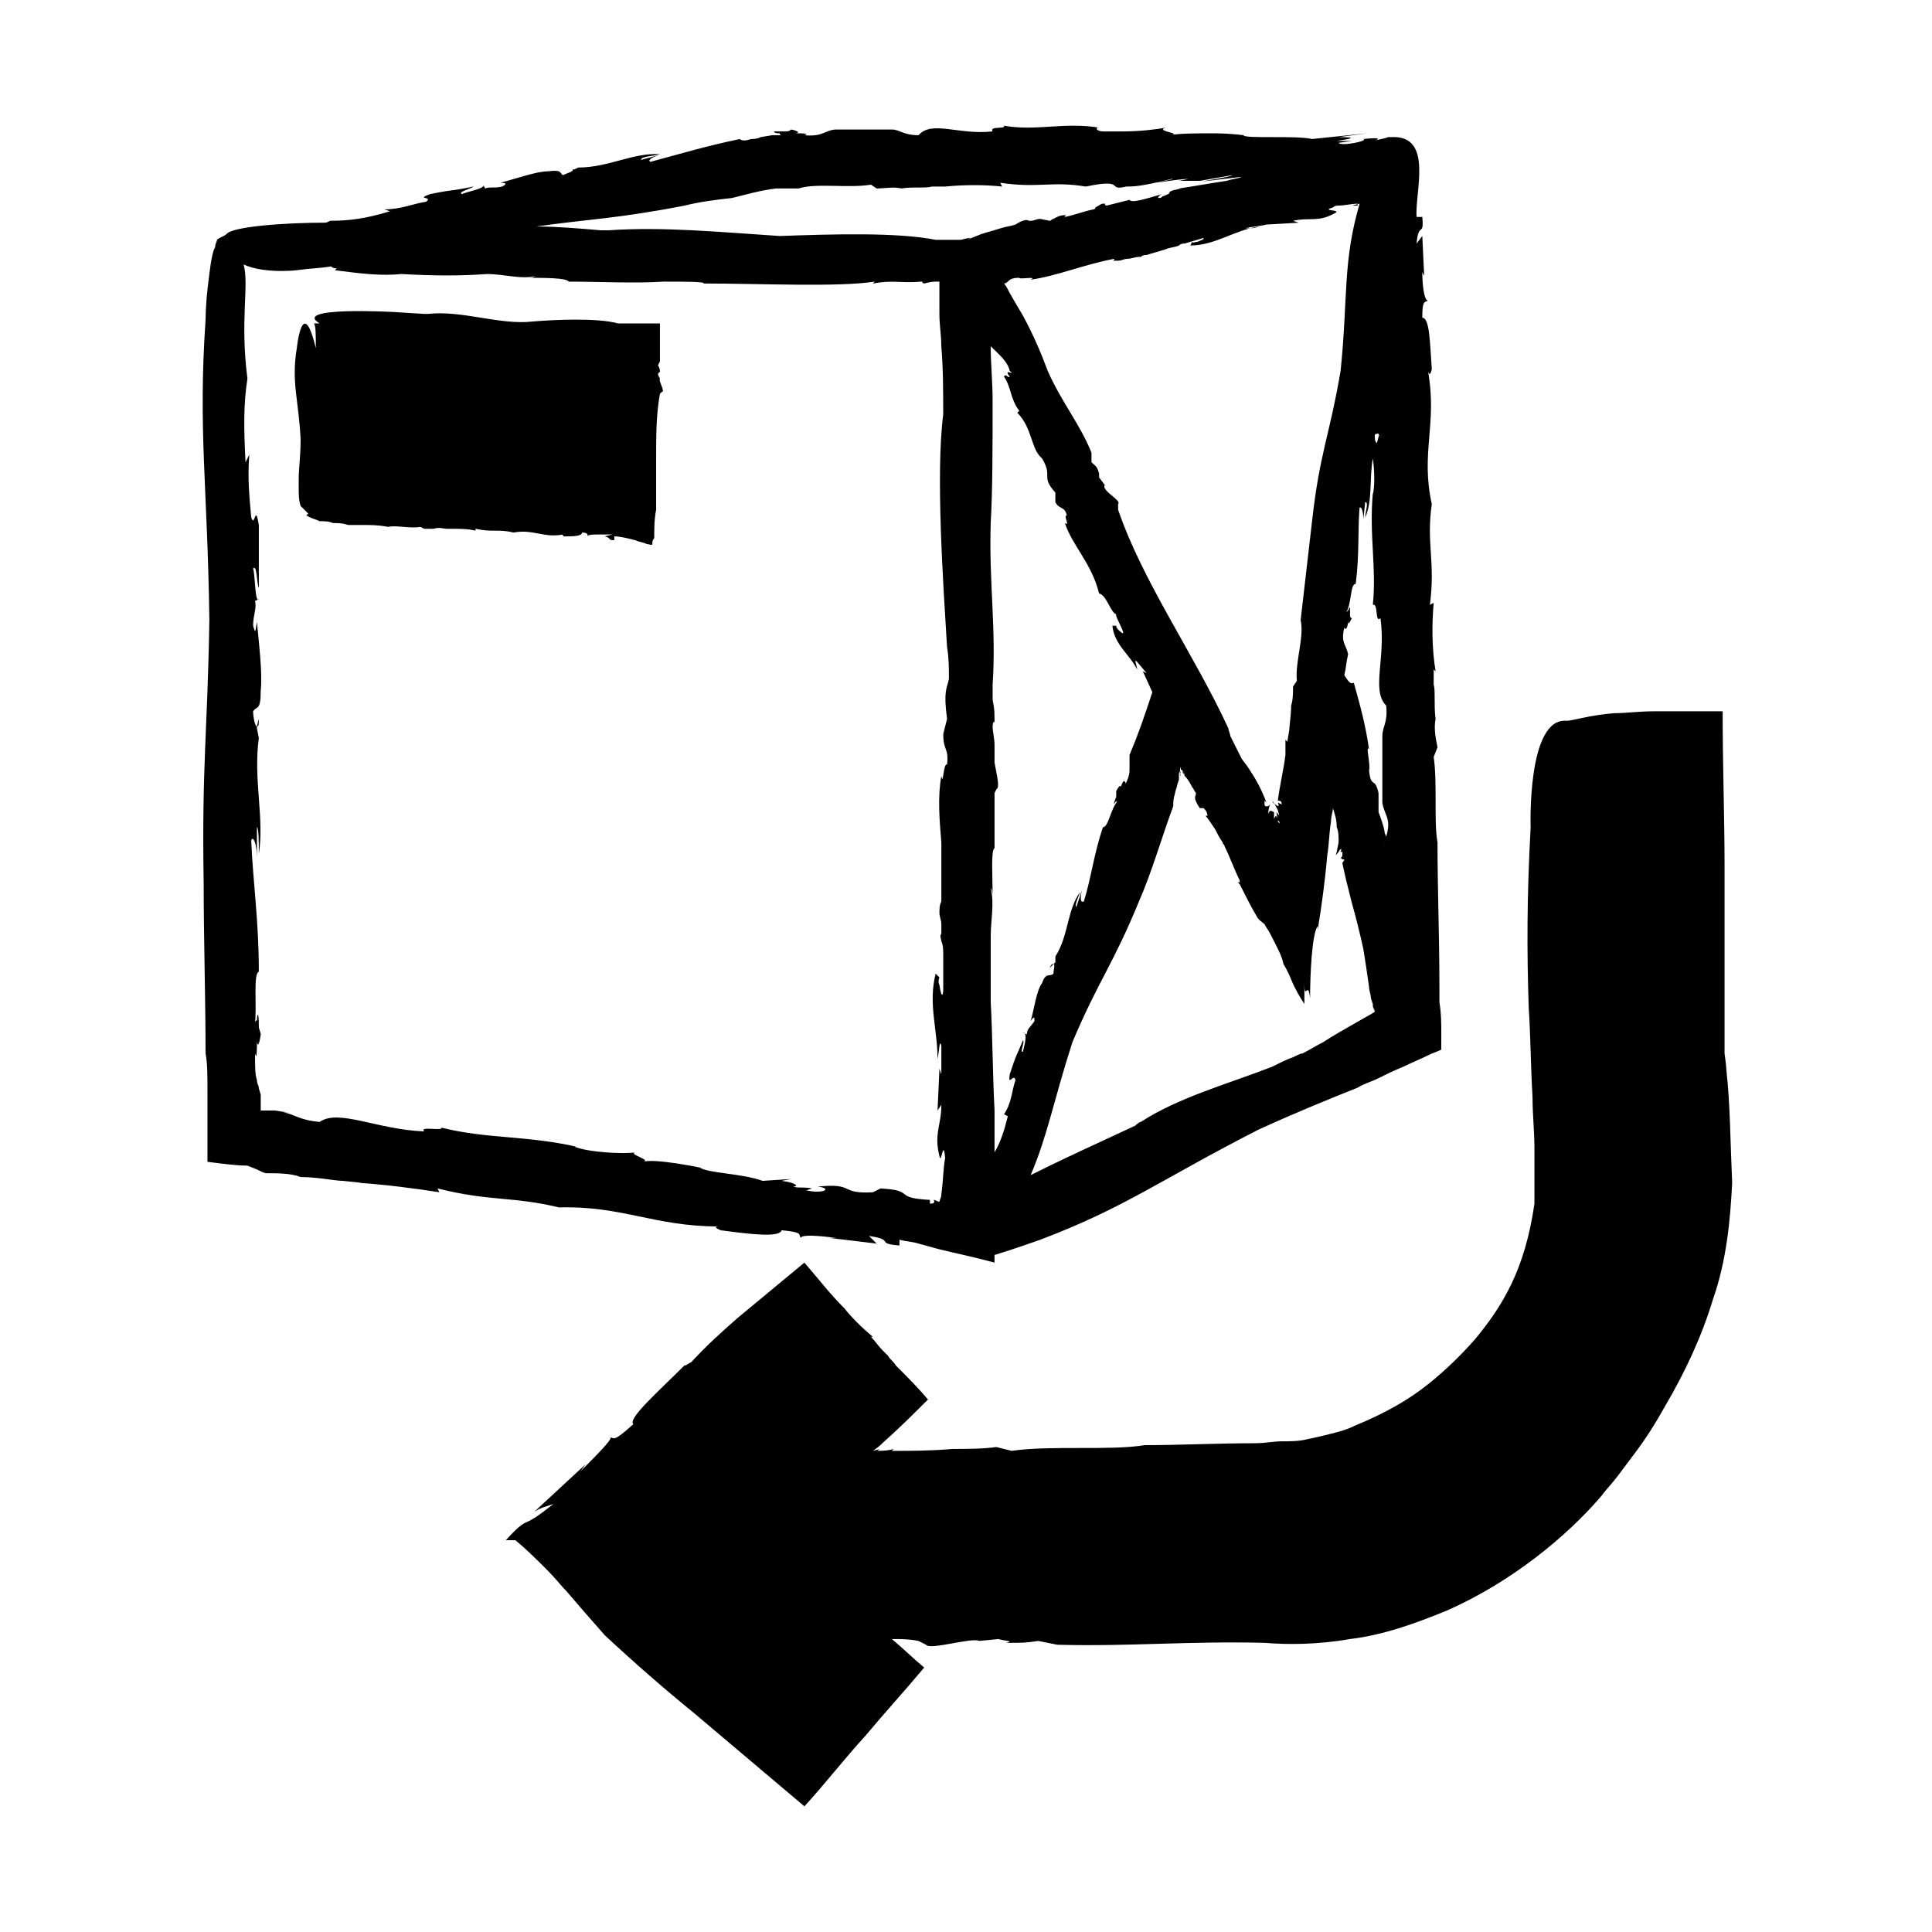
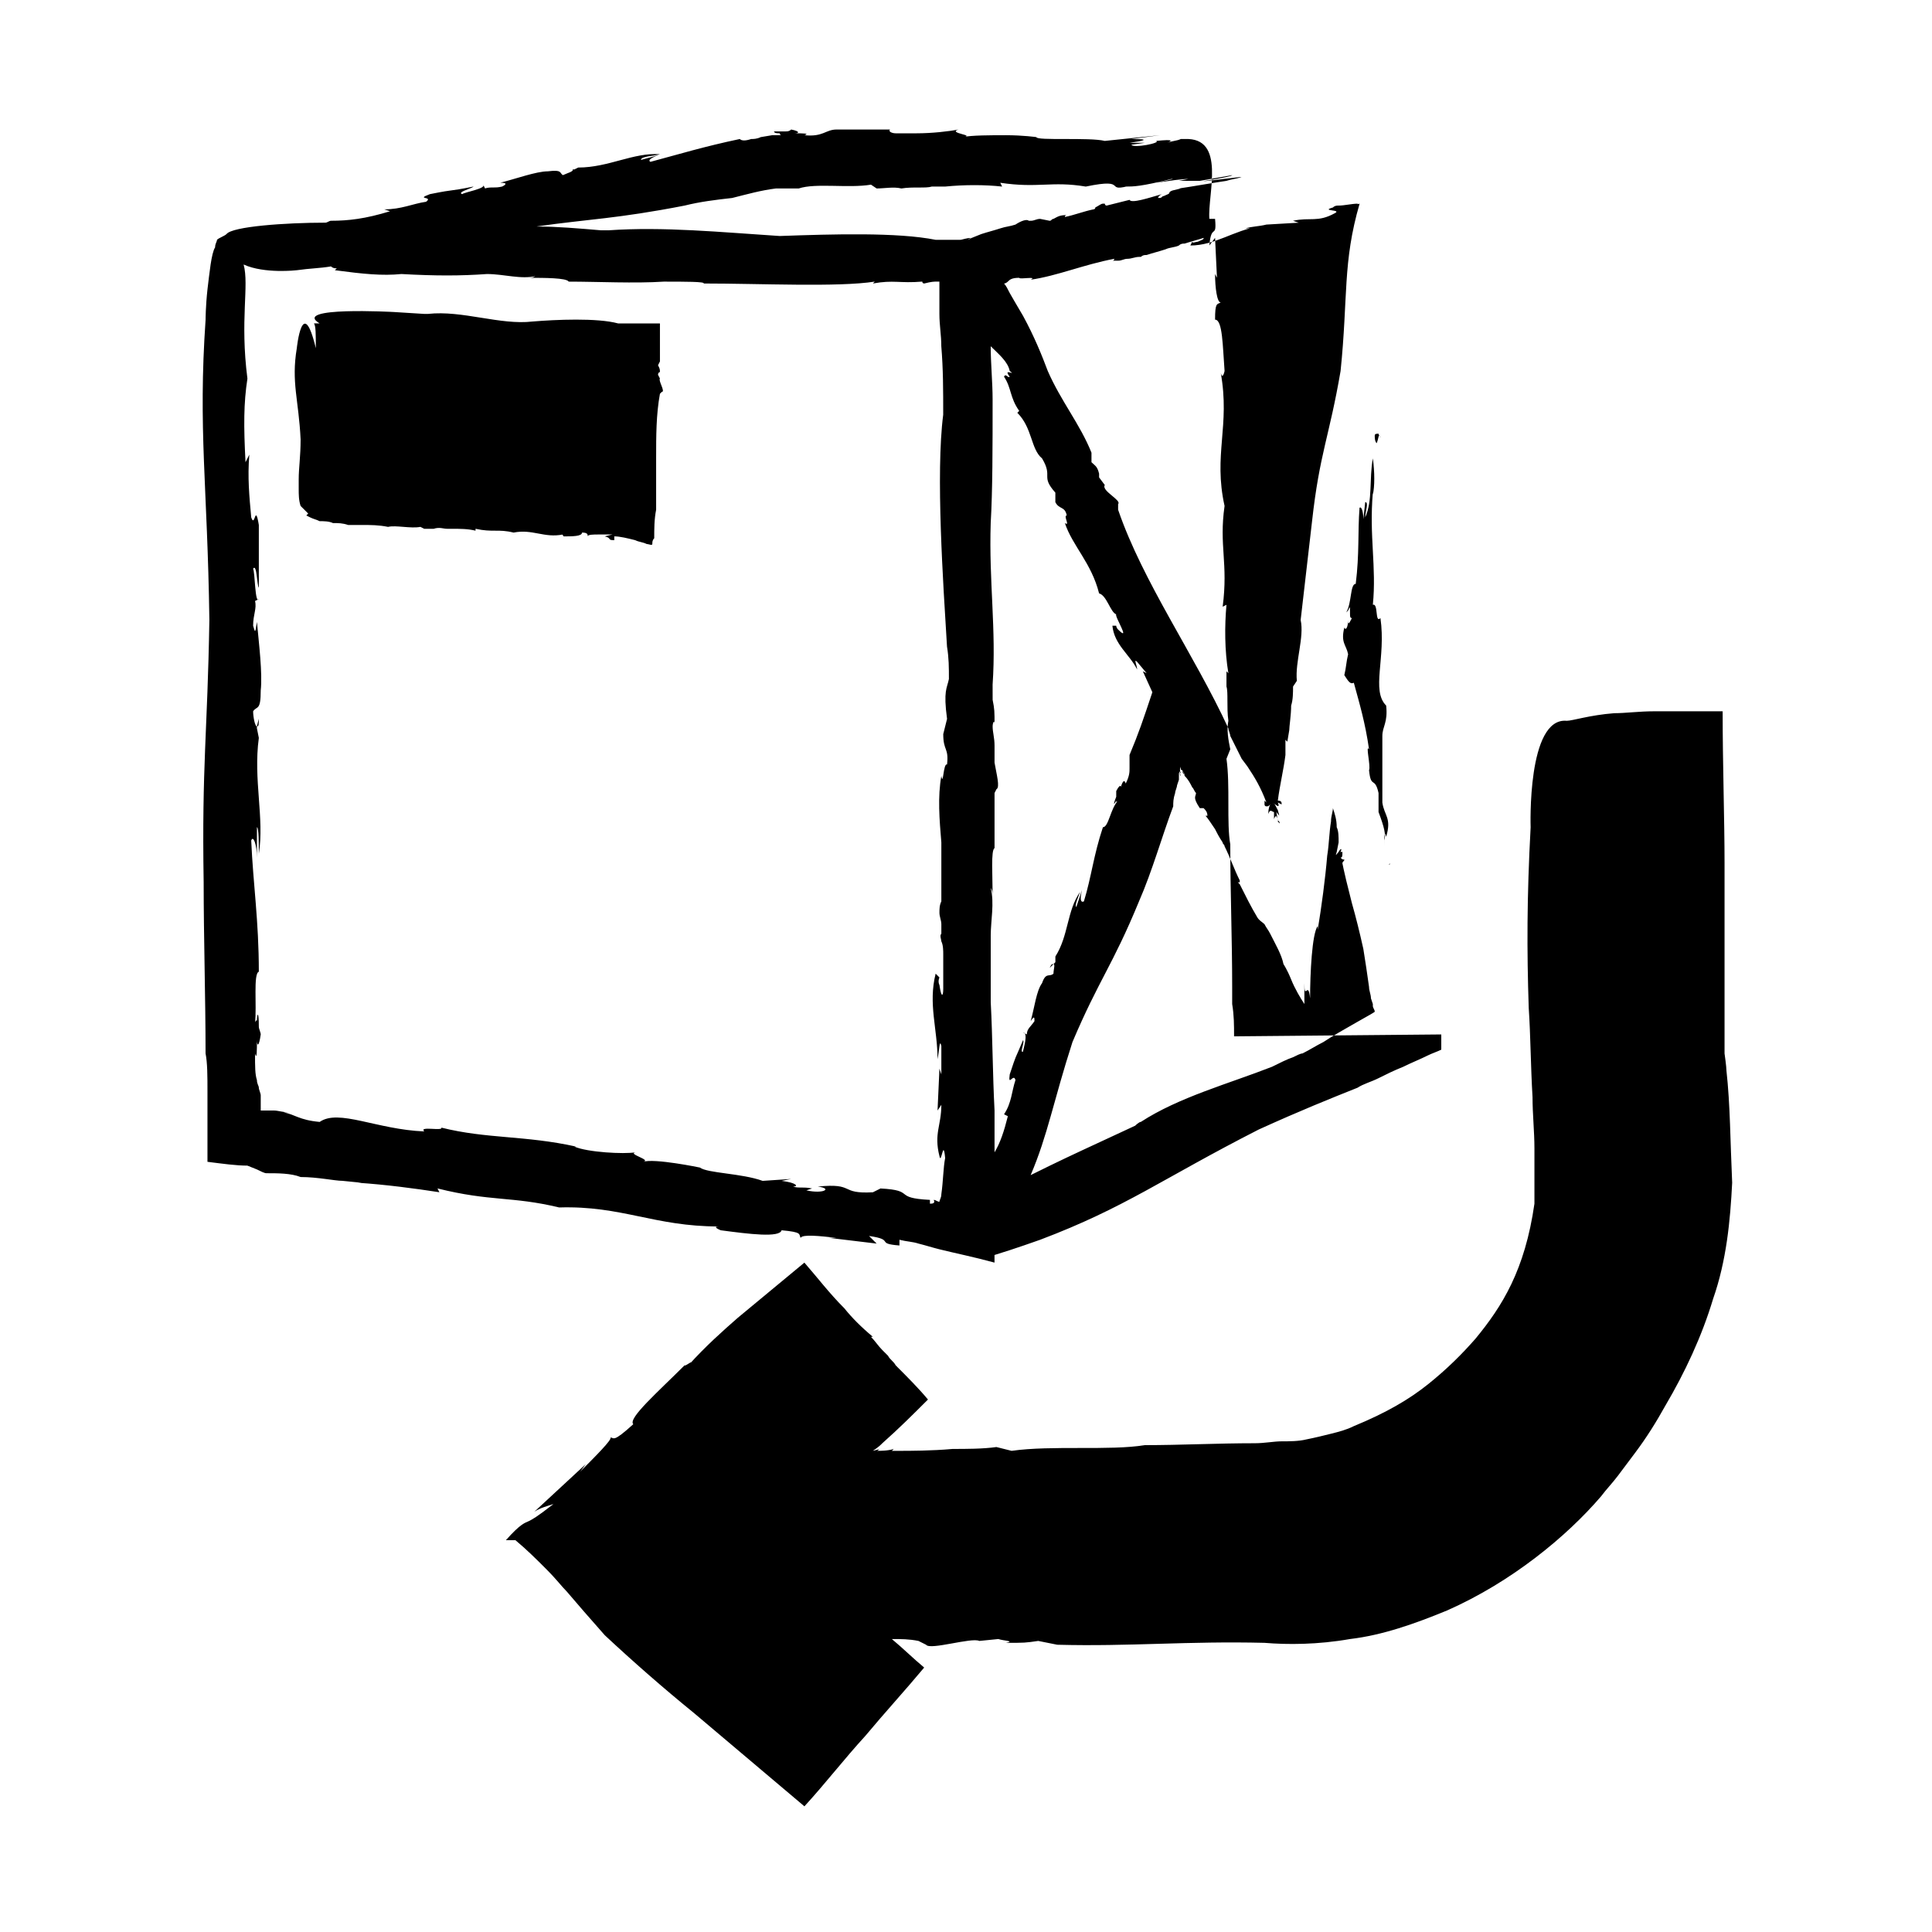
<svg xmlns="http://www.w3.org/2000/svg" fill="#000000" width="800px" height="800px" version="1.1" viewBox="144 144 512 512">
-   <path d="m212.58 334.5c0 1.512 0 2.016-0.504 2.016zm176.84-115.37h-0.504 0.504zm-190.94 203.04v-0.504zm179.36 36.777 1.008-0.504zm147.61-91.695v0.504zm0.504 50.887v4.031c-1.008 0.504-2.519 1.008-3.527 1.512-2.016 1.008-4.535 2.016-6.551 3.023-2.519 1.008-4.535 2.016-6.551 3.023-2.016 1.008-4.031 1.512-5.543 2.519-7.559 3.023-15.113 6.047-26.199 11.082-25.695 13.098-35.266 20.656-57.938 29.223 0 0-7.055 2.519-12.09 4.031v2.016c-5.543-1.512-10.578-2.519-14.609-3.527-2.016-0.504-3.527-1.008-5.543-1.512-1.512-0.504-3.023-0.504-5.039-1.008v1.512c-6.551-0.504-1.008-1.512-8.062-2.519l2.016 2.016-12.594-1.512h2.016c-4.535-0.504-9.07-1.008-9.574 0-0.504-1.008 0.504-1.512-5.039-2.016-0.504 2.016-8.566 1.008-16.121 0 0 0-2.519-1.008-0.504-1.008-17.129 0-25.695-5.543-42.32-5.039-12.594-3.023-18.137-1.512-32.242-5.039l0.504 1.008c-6.551-1.008-14.105-2.016-21.664-2.519h1.008l-5.039-0.504c-2.016 0-6.551-1.008-11.082-1.008-2.519-1.008-6.047-1.008-9.07-1.008-0.504 0-1.512-0.504-2.519-1.008l-2.519-1.008c-3.023 0-6.551-0.504-10.578-1.008v-10.078-8.566c0-4.031 0-7.559-0.504-10.078 0-14.609-0.504-30.73-0.504-45.344-0.504-31.234 1.008-39.297 1.512-69.527-0.5-35.762-3.016-50.371-1-79.594 0 0 0-3.527 0.504-8.062 0.504-4.031 1.008-9.574 2.016-11.082 0-1.008 0.504-1.512 0.504-2.016 0.504-0.504 2.016-1.008 2.519-1.512 1.512-2.016 15.617-3.023 26.199-3.023 0.504 0 1.008-0.504 1.512-0.504 4.535 0 9.07-0.504 15.617-2.519l-1.512-0.504c4.535 0 7.559-1.512 11.082-2.016 2.016-1.512-3.023-0.504 1.008-2.016 7.559-1.512 4.031-0.504 11.586-2.016-0.504 0.504-4.535 1.512-3.023 2.016 0.504-0.504 6.551-1.512 5.543-2.519l0.504 1.008c1.512-0.504 2.519 0 4.535-0.504 1.008-0.504 1.512-1.008-0.504-1.008 4.031-1.008 9.574-3.023 12.594-3.023 4.031-0.504 3.023 0.504 4.031 1.008 1.008-0.504 3.023-1.008 2.519-1.512h0.504l1.008-0.5c8.062 0 14.609-4.031 21.664-3.527-1.512 0.504-5.039 0.504-5.039 1.512l5.543-1.512c-2.016 0.504-4.031 1.512-3.023 2.016 7.559-2.016 14.105-4.031 23.68-6.047 0.504 0.504 1.512 0.504 3.023 0 0.504 0 1.512 0 2.519-0.504l3.023-0.504h1.512 1.008c-0.504 0-0.504-0.504-0.504-0.504-0.504 0-1.512 0-1.512-0.504h1.008 2.016c0.504 0 1.008 0 1.512-0.504 2.519 0.504 2.016 1.008 1.008 1.008 2.016 0 4.031 0 2.519 0.504 5.039 0.504 5.543-1.512 8.566-1.512h15.617-1.008c2.016 0 3.023 1.512 7.055 1.512 3.527-4.031 10.578 0 19.648-1.008-1.008-1.512 3.527-0.504 3.023-1.512 8.566 1.512 15.617-1.008 25.191 0.504h-0.504c-0.512 0.508 0.496 1.008 1.504 1.008h5.543c4.031 0 8.566-0.504 11.082-1.008-3.023 1.008 5.039 1.512 1.008 2.016 2.519-0.504 7.559-0.504 11.586-0.504 4.535 0 8.062 0.504 8.062 0.504 0 0.504 3.527 0.504 7.559 0.504s8.566 0 10.578 0.504l14.609-1.512-7.559 1.008c5.543 0 3.023 0.504-0.504 1.008h1.512 2.519l-3.527 0.504c0.504 1.008 8.062-0.504 6.551-1.008 5.039-0.504 4.031 0 3.023 0.504 1.008-0.504 2.519-0.504 3.527-1.008h1.008c11.082-0.504 6.047 14.609 6.551 21.16h1.512c0.504 5.543-1.008 1.008-1.512 7.055l1.512-2.016 0.504 10.578-0.504-1.004c0 3.527 0.504 7.559 1.512 7.559-1.008 0.504-1.512 0-1.512 4.535 2.016 0 2.016 7.055 2.519 13.602 0 0-0.504 2.519-1.008 0.504 2.519 14.105-2.016 21.664 1.008 35.266-1.512 10.578 1.008 15.113-0.504 26.703l1.008-0.504c-0.504 5.543-0.504 12.09 0.504 18.137l-0.504-0.504v4.031c0.504 1.512 0 5.543 0.504 9.07-0.504 2.519 0 5.039 0.504 7.559l-1.008 2.512c1.008 7.055 0 17.129 1.008 22.672 0 12.09 0.504 25.191 0.504 37.785v4.535c0.5 3.023 0.5 5.543 0.5 8.566zm-17.633-158.7c0 0.504 0 1.512 0.504 2.016 0.504-1.008 0.504-3.023 1.008-1.512 0-0.504-0.504-0.504-0.504-1.008-0.504 0-1.008 0-1.008 0.504zm-30.73-55.422c-6.551 1.008-11.586 5.039-18.137 5.039l0.504-1.008c0 0.504 1.008 0 1.512 0 1.008-0.504 1.512-0.504 1.512-1.008-1.512 0.504-3.527 1.008-5.039 1.512-0.504 0-1.008 0-1.512 0.504-1.008 0.504-2.519 0.504-3.527 1.008-1.512 0.504-3.527 1.008-5.039 1.512-0.504 0-1.008 0-1.512 0.504h-0.504c-1.008 0-2.016 0.504-3.023 0.504-1.008 0-1.512 0.504-2.519 0.504h-1.512c0.504 0 0.504-0.504 0.504-0.504-8.062 1.512-15.113 4.535-22.168 5.543 2.016-1.008-3.023 0-3.023-0.504-2.016 0-2.519 0.504-3.023 1.008 0 0-0.504 0.504-1.008 0.504 0.504 0.504 1.008 1.512 1.512 2.519 0 0 2.016 3.527 3.527 6.047 3.023 5.543 5.039 10.578 6.551 14.609 3.527 8.062 8.566 14.105 11.586 21.664v2.519c1.008 1.008 1.512 1.008 2.016 3.023 0.004-1.012 0.004 0.5 0.004 1.004l1.512 2.016c-1.008 1.512 4.535 4.031 3.527 5.039v1.512c6.551 19.145 20.152 38.289 29.223 57.938 0 0.504 0.504 1.512 0.504 2.016 0.504 1.008 1.008 2.016 1.512 3.023l1.512 3.023 1.512 2.016c2.016 3.023 3.527 5.543 5.039 9.574l-0.504-0.504v1.008s0 0.504 0.504 0.504c0.504 0 0.504 0 1.008-0.504-0.504 1.008-0.504 2.016-0.504 2.519 0.504-1.512 1.008-0.504 1.512-0.504v2.016c0-0.504 0.504-1.008 0.504-1.008s0.504 0.504 0.504 1.512l0.504 0.504c0-0.504-0.504-1.008-0.504-0.504-0.504-3.527-0.504-2.519 0-2.016 0.504 0.504 0.504 1.008 0-1.008-0.504-1.008-1.008-2.016-1.512-2.519l0.504 1.008c-1.008-1.512 2.016 2.016 1.008-0.504l1.008 0.504c0-0.504 0-1.008-1.008-1.008 0.504-4.031 1.512-8.062 2.016-12.09v-4.031l0.504 0.504 0.504-3.023c0-1.008 0.504-4.031 0.504-6.551 0.504-1.512 0.504-3.527 0.504-5.039l1.008-1.512c-0.504-5.039 2.016-11.586 1.008-16.121 1.008-8.566 2.016-17.633 3.023-26.199 2.016-18.137 4.535-22.168 7.559-39.801 2.016-19.648 0.504-28.719 5.039-44.336l-2.023 0.504h1.512v-0.504c-1.512 0-3.527 0.504-5.039 0.504-0.504 0-1.008 0-1.512 0.504-3.527 1.008 2.519 0.504 0.504 1.512-4.535 2.519-6.551 1.008-11.082 2.016l1.512 0.504-8.566 0.5c-2.016 0.504-4.031 0.504-5.543 1.008 1.008 0 2.519 0 3.527-0.504zm-82.121 119.91c0-3.023 0-5.543-0.504-8.566-1.008-16.625-3.023-45.848-1.008-61.465 0-6.551 0-12.09-0.504-18.137 0-3.023-0.504-5.543-0.504-8.566v-4.535-4.031h-0.504c-1.008 0-1.512 0-3.527 0.504 0 0-0.504 0-0.504-0.504-6.047 0.504-7.559-0.504-13.098 0.504l0.504-0.504c-9.574 1.512-30.23 0.504-45.344 0.504 0.504-0.496-5.039-0.496-10.578-0.496-7.559 0.504-17.633 0-25.191 0-0.504-1.008-6.551-1.008-10.578-1.008 1.512 0 1.512-0.504 2.016-0.504-4.031 1.008-8.566-0.504-13.098-0.504-7.055 0.504-13.602 0.504-22.672 0-5.039 0.504-10.078 0-17.633-1.008l0.504-0.504c-0.504 0-1.008 0-1.512-0.504-3.023 0.504-5.543 0.504-9.07 1.008 0 0-8.566 1.008-14.105-1.512 1.512 5.543-1.008 14.609 1.008 30.23-1.008 6.551-1.008 12.594-0.504 22.168l1.008-2.016c-0.504 6.047 0 11.082 0.504 16.625 1.008 3.023 1.008-4.031 2.016 2.016v16.625c-0.504-0.504-0.504-6.551-1.512-5.039 0.504 1.008 0.504 9.574 1.512 8.062l-1.008 0.504c0.504 2.016-0.504 3.527-0.504 6.551 0.504 1.512 0.504 2.519 1.008-1.008 0.504 5.543 1.512 13.602 1.008 18.137 0 5.543-1.008 4.031-2.016 5.543 0 1.512 0.504 4.031 1.008 4.031v0.504l0.504 2.519c-1.512 11.082 1.512 21.16 0 30.73 0-2.519 0-7.055-0.504-7.055v8.062c0-3.527-1.008-6.047-1.512-4.535 0.504 11.586 2.016 21.16 2.016 34.762-1.512 0.504-0.504 9.07-1.008 13.602 0-0.504 0.504-1.008 0.504-0.504 0-2.016 0.504-3.023 0.504 1.512 0 0.504 0.504 1.512 0.504 2.016-0.504 3.527-1.008 3.023-1.008 1.512 0 2.519 0 5.543-0.504 3.527 0 3.527 0 5.543 0.504 7.055 0 1.008 0.504 1.512 0.504 2.016s0.504 1.512 0.504 2.016v4.031h2.016 0.504 1.008c1.008 0 2.519 0.504 4.031 0.504h-1.512c3.023 0.504 4.031 2.016 9.574 2.519 5.039-3.527 15.113 2.016 27.711 2.519-1.512-1.512 5.039 0 4.535-1.008 12.09 3.023 22.168 2.016 35.77 5.039h-0.504c3.527 1.512 13.098 2.016 16.121 1.512-2.016 0.504 4.535 2.016 2.016 2.519 3.023-1.008 15.113 1.512 15.113 1.512 2.016 1.512 11.082 1.512 16.625 3.527l7.559-0.504-2.519 0.504c4.031 0.504 4.535 1.512 3.023 1.512 1.512 0.504 2.519 0 5.039 0.504l-1.512 0.504c4.535 1.008 7.055-0.504 3.023-1.008 10.078-1.008 5.543 2.016 14.609 1.512l2.016-1.008c9.574 0.504 3.023 2.519 13.098 3.023v1.008c0.504 0 1.512 0 1.008-1.008 0.504 0 1.008 0.504 1.512 0.504 0-0.504 0.504-1.008 0.504-2.016 0.504-3.527 0.504-7.055 1.008-9.574-0.504-5.543-1.008 2.016-1.512-0.504-1.512-6.047 0.504-8.062 0.504-13.602l-1.008 1.512 0.504-11.082 0.504 1.512v-7.559c-0.504-2.016-0.504 1.008-1.008 3.527 0-8.062-2.519-14.609-0.504-22.672l1.008 1.008s-0.504 1.008 0 2.016c0.504 3.527 1.008 3.023 1.008 1.008v-9.07c0-1.008 0-2.519-0.504-3.527 0-0.504-0.504-1.512 0-2.016v-2.519c0-1.008-0.504-2.016-0.504-3.023 0-1.008 0-2.016 0.504-3.023v-15.617c-0.504-6.047-1.008-12.09 0-17.633 0.504 3.023 0.504-3.527 1.512-3.023 0.504-4.535-1.008-3.527-1.008-8.062l1.008-4.031c-1.016-7.562-0.008-8.066 0.496-10.586zm8.562-117.89c1.512-0.504 3.527-1.008 5.039-1.512 1.512-0.504 2.519-0.504 4.031-1.008 1.512-1.008 3.023-1.512 3.527-1.008h0.504c1.008 0 1.512-0.504 2.519-0.504l2.519 0.504c0.504 0 0.504-0.504 1.008-0.504 1.008-0.504 1.512-1.008 3.527-1.008 0 0-0.504 0-0.504 0.504 2.519-0.504 5.039-1.512 7.559-2.016 0 0 0.504 0 0.504-0.504 1.008-0.504 1.512-1.008 2.016-1.008h0.504s0 0.504 0.504 0.504l6.047-1.512c0.504 1.008 5.039-0.504 8.566-1.512-1.008 0.504-1.008 1.008-1.008 1.008h0.504c0.504 0 0.504-0.504 1.008-0.504 1.008-0.504 1.512-0.504 1.512-1.008 0.504-0.504 1.008-0.504 3.023-1.008h-0.504c3.519-0.5 9.059-1.508 12.586-2.012 1.512-0.504 2.519-0.504 4.031-1.008h-0.504l-8.566 1.008c-4.531 0.504 6.551-1.008 6.551-1.512l-8.566 1.512h-5.543l2.519-0.504c-2.016 0-5.039 0.504-8.566 1.008 2.519-0.504 4.535-1.008 4.535-1.008h-0.504c-8.062 2.016-10.078 2.016-12.09 2.016 0.504 0 0.504-0.504 2.016-0.504-8.566 2.519-0.504-2.016-12.594 0.504-9.07-1.512-12.594 0.504-22.672-1.008l0.504 1.008c-4.535-0.504-10.078-0.504-15.113 0h-3.527c-1.512 0.504-5.039 0-8.062 0.504-2.016-0.504-4.535 0-6.551 0l-1.508-1.008c-6.047 1.008-14.609-0.504-19.145 1.008h-6.047c-4.031 0.504-7.559 1.512-11.586 2.519-4.535 0.504-8.566 1.008-12.598 2.016-18.137 3.527-25.191 3.527-39.297 5.543 5.543 0 11.082 0.504 17.129 1.008h2.016c14.609-1.008 29.727 0.504 45.344 1.512 14.105-0.504 31.234-1.008 41.312 1.008h4.535 2.016c0.504 0 1.512-0.504 3.023-0.504-0.504 0-1.008 0.504-1.008 0.504l1.008-0.504zm11.086 211.6 1.008 0.504c0-1.512 1.008-2.016 2.016-3.527 0-1.008 0-1.512-1.008 0 1.008-3.527 1.512-8.062 3.023-10.078 1.008-3.023 2.016-1.512 3.023-2.519 0-1.008 0.504-2.519 0-2.519l0.504-0.504v-1.512c3.527-5.543 3.023-12.09 6.551-17.129-0.504 1.512-1.512 3.527-1.008 4.031l1.512-4.535c-0.504 2.016-0.504 3.527 0.504 3.023 2.016-6.551 2.519-12.09 5.039-19.648 1.512 0 2.016-5.039 4.031-7.055-0.504 0.504-0.504 0.504-0.504 0-0.504 1.008-1.008 1.512 0-1.008v-1.512c1.008-2.016 1.512-1.512 1.008-0.504 0.504-1.512 1.008-3.023 1.512-1.512 1.008-2.016 1.008-3.023 1.008-4.031v-1.512-2.016c2.519-6.047 3.527-9.07 6.047-16.625l-2.519-5.543 1.008 0.504-2.527-3.016c-1.008-1.008 0 1.008 0 2.016-2.016-4.031-6.047-6.551-6.551-11.586h1.008s0 0.504 0.504 1.008c3.527 3.527-1.008-3.527-0.504-4.031-1.512-0.504-2.519-5.039-4.535-5.543-2.016-8.062-7.055-12.594-9.07-18.641 1.512 1.008-0.504-2.016 0.504-2.016-0.504-2.519-2.016-1.512-3.023-3.527v-2.519c-4.031-4.535-0.504-4.031-3.527-9.07-3.023-2.519-2.519-8.062-6.551-12.09l0.504-0.504c-2.519-3.527-2.016-6.047-4.031-9.07 0.504-1.008 1.008 0.504 1.512 0-2.016-2.519 2.016 0 0-1.512-0.504-2.519-3.023-4.535-5.039-6.551 0 4.535 0.504 9.574 0.504 14.105 0 12.594 0 24.184-0.504 32.746-0.504 15.617 1.512 28.215 0.504 42.824l0.008 4.035c0.504 2.519 0.504 3.023 0.504 6.551 0-1.512-0.504-0.504-0.504 0.504 0 1.512 0.504 3.023 0.504 5.039v0.504 4.031c0.504 3.023 1.512 6.551 0.504 7.055l-0.504 1.008v14.609c-1.008 0.504-0.504 7.559-0.504 12.594 0-1.512-0.504-2.016-0.504-2.016 1.008 4.031 0 8.566 0 12.594v9.07 0.504 8.062c0.504 9.574 0.504 19.145 1.008 28.719v11.082c1.512-2.519 2.519-5.543 3.527-9.574l-1.008-0.504c2.016-3.023 2.016-6.047 3.023-9.07-0.504-2.016-2.016 2.016-1.512-1.512 2.016-6.047 1.008-3.023 3.527-9.07 0.504 0.504-1.008 3.527 0 3.023 0-0.5 1.512-5.035 0-5.035zm93.203-5.543c0-0.504-0.504-1.008-0.504-1.512v-0.504l-0.504-1.512c0-1.008-0.504-2.016-0.504-3.023-0.504-3.527-1.008-7.055-1.512-10.078-1.008-4.535-2.016-8.566-3.023-12.09-0.504-2.016-1.008-4.031-1.512-6.047-0.504-2.016-1.008-4.535-1.008-4.535 0-0.504 0.504-0.504 0.504-1.008-0.504 0-0.504 0-1.008-0.504 0.504 0 0.504-0.504 0.504-1.512h-0.504c0.504-1.008 0-1.008-0.504 0-0.504 0.504-1.008 1.512-0.504 0l0.504-2.519c0-1.512 0-3.023-0.504-4.031 0-2.016-0.504-3.527-1.008-5.039 0 1.008-0.504 2.016-0.504 3.527-0.504 3.023-0.504 6.047-1.008 9.07-0.504 6.047-1.512 13.602-2.519 19.648v-1.008c-1.512 2.016-2.016 12.594-2.016 19.145-0.504-5.039-1.512 1.008-1.512-4.031v5.543c-1.008-1.512-2.519-4.031-3.527-6.551-1.008-2.519-2.016-4.031-2.016-4.031-0.504-2.519-2.016-5.039-3.527-8.062-0.504-1.008-1.008-1.512-1.512-2.519-0.504-0.504-1.512-1.008-2.016-2.016-1.512-2.519-3.023-5.543-4.535-8.566 0 0-0.504-0.504-0.504-0.504h0.504v-0.504c-1.512-3.023-2.519-6.047-4.031-9.07 0-0.504-0.504-0.504-0.504-1.008-1.008-1.512-1.512-2.519-2.016-3.527-1.008-1.512-2.016-3.023-2.519-3.527h0.504c0-1.008-0.504-1.512-1.008-2.016h-1.008c-2.016-3.023-1.008-3.023-1.008-4.031-0.504-0.504-0.504-1.008-1.008-1.512-0.504-1.008-1.008-2.016-2.016-3.023 0-0.504-0.504-0.504-0.504-1.008v-0.504l0.516 1.527c0-1.008-1.008-2.016-1.008-1.512v-1.008c0 0.504-0.504 0.504 0 2.016v-0.504c-0.504-0.504-0.504 0.504 0 1.008 0-0.504-0.504-0.504-0.504-1.008v2.016l-0.504 1.512c0 0.504-0.504 1.512-0.504 2.016-0.504 1.512-0.504 2.519-0.504 3.527-3.023 8.062-5.543 17.129-9.07 25.191-7.051 17.129-10.578 20.652-17.633 37.281-5.039 15.617-6.551 24.688-11.082 35.266 7.055-3.527 13.602-6.551 13.602-6.551l14.105-6.551s1.008-1.008 1.512-1.008c10.078-6.551 23.176-10.078 34.762-14.609 2.016-1.008 4.031-2.016 5.543-2.519 1.008-0.504 2.016-1.008 2.519-1.008 2.016-1.008 3.527-2.016 5.543-3.023 4.535-3.019 14.105-8.059 13.602-8.059zm4.031-39.297c0 0.504-0.504 0.504 0 0v0.504-0.504zm-2.016-16.121v-18.641 1.008c0-2.519 1.512-3.527 1.008-8.062-4.031-4.031 0-12.594-1.512-23.176-1.512 1.512-0.504-4.031-2.016-3.527 1.008-10.078-1.008-18.137 0-29.727v0.504c0.504-2.016 0.504-6.047 0-9.574-1.008 5.543 0 11.082-2.016 15.617 0-1.512 1.008-4.031 0-4.031l-0.504 4.535c0-2.016-0.504-3.527-1.008-3.023-0.504 6.551 0 12.09-1.008 20.152-1.512 0-1.008 5.039-2.519 7.559l0.504-0.504c0.504-1.008 0.504-1.512 0.504 1.008 0 0.504 0 1.008 0.504 1.008-1.008 2.016-1.008 1.512-1.008 0.504 0 1.512-0.504 3.023-1.008 2.016-1.008 4.031 0.504 4.535 1.008 7.055-0.504 2.016-0.504 3.527-1.008 5.543 1.008 1.512 1.512 2.519 2.519 2.016 1.512 5.543 3.023 10.578 4.031 17.633-1.008-1.512 0.504 4.535 0 5.543 0.504 5.039 1.512 1.512 2.519 6.047v5.039c1.512 4.031 2.016 6.047 1.512 7.559v0.504 1.008c0-2.016 0-4.535 0.504-2.519 1.512-5.039-0.504-5.543-1.008-9.07zm-216.64-167.77h1.512-1.512zm61.465 5.039m133.51 114.87v0zm-66.5 91.695 1.008-1.008c-0.504 0-0.504 0-1.008 1.008zm31.234-42.824m-225.71-121.42c-3.527-14.609-5.039 0-5.039 0-1.512 9.07 0.504 13.602 1.008 24.184 0 4.535-0.504 7.559-0.504 10.578v2.519c0 1.512 0 3.023 0.504 4.535 0.504 0.504 1.008 1.008 1.512 1.512l0.504 0.504c-1.512 1.512-0.504 0.504-0.504 0.504l1.008 0.504c1.008 0.504 1.512 0.504 2.519 1.008 1.008 0 2.519 0 3.527 0.504 1.512 0 2.519 0 4.031 0.504h3.527c2.519 0 4.535 0 7.055 0.504 2.016-0.504 6.047 0.504 8.566 0l1.008 0.504h2.519c1.512-0.504 2.519 0 3.527 0h1.512-0.504c2.519 0 4.535 0 6.551 0.504v-0.504c4.535 1.008 6.047 0 10.078 1.008 5.039-1.008 8.062 1.512 13.098 0.504-0.504 0 0.504 0.504 0 0.504 2.519 0 5.039 0 5.039-1.008 1.512 0 1.512 0.504 1.512 1.008 0-0.504 1.512-0.504 3.023-0.504h-0.504 4.031l-2.027 0.5c2.016 0.504 0.504 1.008 2.519 1.008v-1.008c1.512 0 3.527 0.504 5.543 1.008 1.008 0.504 2.016 0.504 3.023 1.008 0.504 0 1.512 0.504 1.512 0s0-1.008 0.504-1.512c0-2.519 0-5.039 0.504-7.559v-4.535-9.07c0-6.047 0-11.586 1.008-17.129l0.504-0.504c1.008 0-1.008-3.023-0.504-3.527l-0.504-1.008c0-0.504 0.504-1.008 0.504-0.504 0-1.008 0-1.008-0.504-2.016l0.504-1.008v-1.008-1.512-2.519-5.039h-6.047-3.023-2.016c-5.543-1.512-16.625-1.008-22.672-0.504-8.566 1.008-18.641-3.023-27.711-2.016h-1.008l-8.062-0.504s-27.207-1.512-19.648 3.023h-1.512c0.508 0.512 0.508 3.031 0.508 6.559zm18.641 47.859c-0.504 0.504-0.504 0.504 0 0zm202.03 242.84h1.008zm153.16-99.25c0-1.008-0.504-4.535-0.504-4.535v-34.258-16.121c0-11.586-0.504-26.199-0.504-40.305h-10.078-5.039-3.023c-4.031 0-7.559 0.504-10.578 0.504-6.551 0.504-11.082 2.016-12.594 2.016-10.578-1.008-9.574 28.215-9.574 28.215-1.008 18.641-1.008 32.746-0.504 47.863 0.504 7.559 0.504 15.113 1.008 23.68 0 4.535 0.504 9.07 0.504 13.602v7.559 7.055c-2.519 17.633-8.566 27.207-15.617 35.77-3.527 4.031-7.559 8.062-12.594 12.09-5.039 4.031-11.082 7.559-19.648 11.082-2.016 1.008-4.031 1.512-6.047 2.016s-4.031 1.008-6.551 1.512c-2.016 0.504-4.535 0.504-6.551 0.504s-4.535 0.504-7.055 0.504c-10.078 0-19.648 0.504-29.223 0.504-9.07 1.512-24.688 0-35.266 1.512l-4.031-1.008c-3.527 0.504-8.062 0.504-11.586 0.504-5.543 0.504-11.586 0.504-14.105 0.504h-2.016l0.504-0.504c-1.512 0.504-3.527 0.504-4.535 0.504 0.504 0 0.504-0.504 1.008-0.504l-2.016 0.504c1.512-1.008 2.016-1.512 2.519-2.016 4.535-4.031 8.062-7.559 12.09-11.586-2.519-3.023-5.543-6.047-8.566-9.07-0.504-1.008-1.512-1.512-2.016-2.519-0.504-0.504-1.008-1.008-1.512-1.512-1.008-1.008-2.016-2.519-3.023-3.527h0.504c-3.023-2.519-5.543-5.039-7.559-7.559-4.031-4.031-7.055-8.062-10.578-12.09-6.047 5.039-11.586 9.574-17.633 14.609-4.031 3.527-8.566 7.559-13.098 12.594 2.016-2.016-1.008 0.504-1.008 0-7.055 7.055-15.113 14.105-13.602 15.617-5.543 5.039-5.039 3.527-6.047 3.527 0.504 0.504-4.031 5.039-8.062 9.07l1.512-2.016-13.602 12.594c1.512-1.008 3.527-1.512 5.039-2.016-4.535 3.527-5.543 4.031-6.551 4.535-1.008 0.504-2.016 0.504-6.047 5.039h0.504 2.016c3.023 2.519 5.543 5.039 8.062 7.559 3.023 3.023 4.031 4.535 5.543 6.047 3.023 3.527 6.047 7.055 10.078 11.586 7.559 7.055 15.617 14.105 23.68 20.656 9.574 8.062 19.648 16.625 29.223 24.688 5.543-6.047 10.578-12.594 16.121-18.641 5.039-6.047 10.578-12.09 15.617-18.137-3.023-2.519-5.543-5.039-8.566-7.559 2.519 0 4.535 0 7.055 0.504l2.016 1.008c1.008 1.512 12.09-2.016 14.105-1.008l5.039-0.504c1.512 0.504 4.535 0.504 2.016 1.008 5.039 0 5.039 0 8.566-0.504l5.039 1.008c19.145 0.504 34.762-1.008 54.914-0.504 6.047 0.504 14.105 0.504 22.672-1.008 8.566-1.008 17.129-4.031 25.695-7.559 17.129-7.559 31.738-19.648 40.809-30.23 1.512-2.016 3.023-3.527 4.535-5.543 1.512-2.016 3.023-4.031 4.535-6.047 3.023-4.031 5.543-8.062 8.062-12.594 5.039-8.566 9.574-18.137 12.594-28.215 3.527-10.078 4.535-20.656 5.039-30.73-0.508-11.082-0.508-20.652-1.516-29.723z" />
+   <path d="m212.58 334.5c0 1.512 0 2.016-0.504 2.016zm176.84-115.37h-0.504 0.504zm-190.94 203.04v-0.504zm179.36 36.777 1.008-0.504zm147.61-91.695v0.504zm0.504 50.887v4.031c-1.008 0.504-2.519 1.008-3.527 1.512-2.016 1.008-4.535 2.016-6.551 3.023-2.519 1.008-4.535 2.016-6.551 3.023-2.016 1.008-4.031 1.512-5.543 2.519-7.559 3.023-15.113 6.047-26.199 11.082-25.695 13.098-35.266 20.656-57.938 29.223 0 0-7.055 2.519-12.09 4.031v2.016c-5.543-1.512-10.578-2.519-14.609-3.527-2.016-0.504-3.527-1.008-5.543-1.512-1.512-0.504-3.023-0.504-5.039-1.008v1.512c-6.551-0.504-1.008-1.512-8.062-2.519l2.016 2.016-12.594-1.512h2.016c-4.535-0.504-9.07-1.008-9.574 0-0.504-1.008 0.504-1.512-5.039-2.016-0.504 2.016-8.566 1.008-16.121 0 0 0-2.519-1.008-0.504-1.008-17.129 0-25.695-5.543-42.32-5.039-12.594-3.023-18.137-1.512-32.242-5.039l0.504 1.008c-6.551-1.008-14.105-2.016-21.664-2.519h1.008l-5.039-0.504c-2.016 0-6.551-1.008-11.082-1.008-2.519-1.008-6.047-1.008-9.07-1.008-0.504 0-1.512-0.504-2.519-1.008l-2.519-1.008c-3.023 0-6.551-0.504-10.578-1.008v-10.078-8.566c0-4.031 0-7.559-0.504-10.078 0-14.609-0.504-30.73-0.504-45.344-0.504-31.234 1.008-39.297 1.512-69.527-0.5-35.762-3.016-50.371-1-79.594 0 0 0-3.527 0.504-8.062 0.504-4.031 1.008-9.574 2.016-11.082 0-1.008 0.504-1.512 0.504-2.016 0.504-0.504 2.016-1.008 2.519-1.512 1.512-2.016 15.617-3.023 26.199-3.023 0.504 0 1.008-0.504 1.512-0.504 4.535 0 9.07-0.504 15.617-2.519l-1.512-0.504c4.535 0 7.559-1.512 11.082-2.016 2.016-1.512-3.023-0.504 1.008-2.016 7.559-1.512 4.031-0.504 11.586-2.016-0.504 0.504-4.535 1.512-3.023 2.016 0.504-0.504 6.551-1.512 5.543-2.519l0.504 1.008c1.512-0.504 2.519 0 4.535-0.504 1.008-0.504 1.512-1.008-0.504-1.008 4.031-1.008 9.574-3.023 12.594-3.023 4.031-0.504 3.023 0.504 4.031 1.008 1.008-0.504 3.023-1.008 2.519-1.512h0.504l1.008-0.5c8.062 0 14.609-4.031 21.664-3.527-1.512 0.504-5.039 0.504-5.039 1.512l5.543-1.512c-2.016 0.504-4.031 1.512-3.023 2.016 7.559-2.016 14.105-4.031 23.68-6.047 0.504 0.504 1.512 0.504 3.023 0 0.504 0 1.512 0 2.519-0.504l3.023-0.504h1.512 1.008c-0.504 0-0.504-0.504-0.504-0.504-0.504 0-1.512 0-1.512-0.504h1.008 2.016c0.504 0 1.008 0 1.512-0.504 2.519 0.504 2.016 1.008 1.008 1.008 2.016 0 4.031 0 2.519 0.504 5.039 0.504 5.543-1.512 8.566-1.512h15.617-1.008h-0.504c-0.512 0.508 0.496 1.008 1.504 1.008h5.543c4.031 0 8.566-0.504 11.082-1.008-3.023 1.008 5.039 1.512 1.008 2.016 2.519-0.504 7.559-0.504 11.586-0.504 4.535 0 8.062 0.504 8.062 0.504 0 0.504 3.527 0.504 7.559 0.504s8.566 0 10.578 0.504l14.609-1.512-7.559 1.008c5.543 0 3.023 0.504-0.504 1.008h1.512 2.519l-3.527 0.504c0.504 1.008 8.062-0.504 6.551-1.008 5.039-0.504 4.031 0 3.023 0.504 1.008-0.504 2.519-0.504 3.527-1.008h1.008c11.082-0.504 6.047 14.609 6.551 21.16h1.512c0.504 5.543-1.008 1.008-1.512 7.055l1.512-2.016 0.504 10.578-0.504-1.004c0 3.527 0.504 7.559 1.512 7.559-1.008 0.504-1.512 0-1.512 4.535 2.016 0 2.016 7.055 2.519 13.602 0 0-0.504 2.519-1.008 0.504 2.519 14.105-2.016 21.664 1.008 35.266-1.512 10.578 1.008 15.113-0.504 26.703l1.008-0.504c-0.504 5.543-0.504 12.09 0.504 18.137l-0.504-0.504v4.031c0.504 1.512 0 5.543 0.504 9.07-0.504 2.519 0 5.039 0.504 7.559l-1.008 2.512c1.008 7.055 0 17.129 1.008 22.672 0 12.09 0.504 25.191 0.504 37.785v4.535c0.5 3.023 0.5 5.543 0.5 8.566zm-17.633-158.7c0 0.504 0 1.512 0.504 2.016 0.504-1.008 0.504-3.023 1.008-1.512 0-0.504-0.504-0.504-0.504-1.008-0.504 0-1.008 0-1.008 0.504zm-30.73-55.422c-6.551 1.008-11.586 5.039-18.137 5.039l0.504-1.008c0 0.504 1.008 0 1.512 0 1.008-0.504 1.512-0.504 1.512-1.008-1.512 0.504-3.527 1.008-5.039 1.512-0.504 0-1.008 0-1.512 0.504-1.008 0.504-2.519 0.504-3.527 1.008-1.512 0.504-3.527 1.008-5.039 1.512-0.504 0-1.008 0-1.512 0.504h-0.504c-1.008 0-2.016 0.504-3.023 0.504-1.008 0-1.512 0.504-2.519 0.504h-1.512c0.504 0 0.504-0.504 0.504-0.504-8.062 1.512-15.113 4.535-22.168 5.543 2.016-1.008-3.023 0-3.023-0.504-2.016 0-2.519 0.504-3.023 1.008 0 0-0.504 0.504-1.008 0.504 0.504 0.504 1.008 1.512 1.512 2.519 0 0 2.016 3.527 3.527 6.047 3.023 5.543 5.039 10.578 6.551 14.609 3.527 8.062 8.566 14.105 11.586 21.664v2.519c1.008 1.008 1.512 1.008 2.016 3.023 0.004-1.012 0.004 0.5 0.004 1.004l1.512 2.016c-1.008 1.512 4.535 4.031 3.527 5.039v1.512c6.551 19.145 20.152 38.289 29.223 57.938 0 0.504 0.504 1.512 0.504 2.016 0.504 1.008 1.008 2.016 1.512 3.023l1.512 3.023 1.512 2.016c2.016 3.023 3.527 5.543 5.039 9.574l-0.504-0.504v1.008s0 0.504 0.504 0.504c0.504 0 0.504 0 1.008-0.504-0.504 1.008-0.504 2.016-0.504 2.519 0.504-1.512 1.008-0.504 1.512-0.504v2.016c0-0.504 0.504-1.008 0.504-1.008s0.504 0.504 0.504 1.512l0.504 0.504c0-0.504-0.504-1.008-0.504-0.504-0.504-3.527-0.504-2.519 0-2.016 0.504 0.504 0.504 1.008 0-1.008-0.504-1.008-1.008-2.016-1.512-2.519l0.504 1.008c-1.008-1.512 2.016 2.016 1.008-0.504l1.008 0.504c0-0.504 0-1.008-1.008-1.008 0.504-4.031 1.512-8.062 2.016-12.09v-4.031l0.504 0.504 0.504-3.023c0-1.008 0.504-4.031 0.504-6.551 0.504-1.512 0.504-3.527 0.504-5.039l1.008-1.512c-0.504-5.039 2.016-11.586 1.008-16.121 1.008-8.566 2.016-17.633 3.023-26.199 2.016-18.137 4.535-22.168 7.559-39.801 2.016-19.648 0.504-28.719 5.039-44.336l-2.023 0.504h1.512v-0.504c-1.512 0-3.527 0.504-5.039 0.504-0.504 0-1.008 0-1.512 0.504-3.527 1.008 2.519 0.504 0.504 1.512-4.535 2.519-6.551 1.008-11.082 2.016l1.512 0.504-8.566 0.5c-2.016 0.504-4.031 0.504-5.543 1.008 1.008 0 2.519 0 3.527-0.504zm-82.121 119.91c0-3.023 0-5.543-0.504-8.566-1.008-16.625-3.023-45.848-1.008-61.465 0-6.551 0-12.09-0.504-18.137 0-3.023-0.504-5.543-0.504-8.566v-4.535-4.031h-0.504c-1.008 0-1.512 0-3.527 0.504 0 0-0.504 0-0.504-0.504-6.047 0.504-7.559-0.504-13.098 0.504l0.504-0.504c-9.574 1.512-30.23 0.504-45.344 0.504 0.504-0.496-5.039-0.496-10.578-0.496-7.559 0.504-17.633 0-25.191 0-0.504-1.008-6.551-1.008-10.578-1.008 1.512 0 1.512-0.504 2.016-0.504-4.031 1.008-8.566-0.504-13.098-0.504-7.055 0.504-13.602 0.504-22.672 0-5.039 0.504-10.078 0-17.633-1.008l0.504-0.504c-0.504 0-1.008 0-1.512-0.504-3.023 0.504-5.543 0.504-9.07 1.008 0 0-8.566 1.008-14.105-1.512 1.512 5.543-1.008 14.609 1.008 30.23-1.008 6.551-1.008 12.594-0.504 22.168l1.008-2.016c-0.504 6.047 0 11.082 0.504 16.625 1.008 3.023 1.008-4.031 2.016 2.016v16.625c-0.504-0.504-0.504-6.551-1.512-5.039 0.504 1.008 0.504 9.574 1.512 8.062l-1.008 0.504c0.504 2.016-0.504 3.527-0.504 6.551 0.504 1.512 0.504 2.519 1.008-1.008 0.504 5.543 1.512 13.602 1.008 18.137 0 5.543-1.008 4.031-2.016 5.543 0 1.512 0.504 4.031 1.008 4.031v0.504l0.504 2.519c-1.512 11.082 1.512 21.16 0 30.73 0-2.519 0-7.055-0.504-7.055v8.062c0-3.527-1.008-6.047-1.512-4.535 0.504 11.586 2.016 21.16 2.016 34.762-1.512 0.504-0.504 9.07-1.008 13.602 0-0.504 0.504-1.008 0.504-0.504 0-2.016 0.504-3.023 0.504 1.512 0 0.504 0.504 1.512 0.504 2.016-0.504 3.527-1.008 3.023-1.008 1.512 0 2.519 0 5.543-0.504 3.527 0 3.527 0 5.543 0.504 7.055 0 1.008 0.504 1.512 0.504 2.016s0.504 1.512 0.504 2.016v4.031h2.016 0.504 1.008c1.008 0 2.519 0.504 4.031 0.504h-1.512c3.023 0.504 4.031 2.016 9.574 2.519 5.039-3.527 15.113 2.016 27.711 2.519-1.512-1.512 5.039 0 4.535-1.008 12.09 3.023 22.168 2.016 35.77 5.039h-0.504c3.527 1.512 13.098 2.016 16.121 1.512-2.016 0.504 4.535 2.016 2.016 2.519 3.023-1.008 15.113 1.512 15.113 1.512 2.016 1.512 11.082 1.512 16.625 3.527l7.559-0.504-2.519 0.504c4.031 0.504 4.535 1.512 3.023 1.512 1.512 0.504 2.519 0 5.039 0.504l-1.512 0.504c4.535 1.008 7.055-0.504 3.023-1.008 10.078-1.008 5.543 2.016 14.609 1.512l2.016-1.008c9.574 0.504 3.023 2.519 13.098 3.023v1.008c0.504 0 1.512 0 1.008-1.008 0.504 0 1.008 0.504 1.512 0.504 0-0.504 0.504-1.008 0.504-2.016 0.504-3.527 0.504-7.055 1.008-9.574-0.504-5.543-1.008 2.016-1.512-0.504-1.512-6.047 0.504-8.062 0.504-13.602l-1.008 1.512 0.504-11.082 0.504 1.512v-7.559c-0.504-2.016-0.504 1.008-1.008 3.527 0-8.062-2.519-14.609-0.504-22.672l1.008 1.008s-0.504 1.008 0 2.016c0.504 3.527 1.008 3.023 1.008 1.008v-9.07c0-1.008 0-2.519-0.504-3.527 0-0.504-0.504-1.512 0-2.016v-2.519c0-1.008-0.504-2.016-0.504-3.023 0-1.008 0-2.016 0.504-3.023v-15.617c-0.504-6.047-1.008-12.09 0-17.633 0.504 3.023 0.504-3.527 1.512-3.023 0.504-4.535-1.008-3.527-1.008-8.062l1.008-4.031c-1.016-7.562-0.008-8.066 0.496-10.586zm8.562-117.89c1.512-0.504 3.527-1.008 5.039-1.512 1.512-0.504 2.519-0.504 4.031-1.008 1.512-1.008 3.023-1.512 3.527-1.008h0.504c1.008 0 1.512-0.504 2.519-0.504l2.519 0.504c0.504 0 0.504-0.504 1.008-0.504 1.008-0.504 1.512-1.008 3.527-1.008 0 0-0.504 0-0.504 0.504 2.519-0.504 5.039-1.512 7.559-2.016 0 0 0.504 0 0.504-0.504 1.008-0.504 1.512-1.008 2.016-1.008h0.504s0 0.504 0.504 0.504l6.047-1.512c0.504 1.008 5.039-0.504 8.566-1.512-1.008 0.504-1.008 1.008-1.008 1.008h0.504c0.504 0 0.504-0.504 1.008-0.504 1.008-0.504 1.512-0.504 1.512-1.008 0.504-0.504 1.008-0.504 3.023-1.008h-0.504c3.519-0.5 9.059-1.508 12.586-2.012 1.512-0.504 2.519-0.504 4.031-1.008h-0.504l-8.566 1.008c-4.531 0.504 6.551-1.008 6.551-1.512l-8.566 1.512h-5.543l2.519-0.504c-2.016 0-5.039 0.504-8.566 1.008 2.519-0.504 4.535-1.008 4.535-1.008h-0.504c-8.062 2.016-10.078 2.016-12.09 2.016 0.504 0 0.504-0.504 2.016-0.504-8.566 2.519-0.504-2.016-12.594 0.504-9.07-1.512-12.594 0.504-22.672-1.008l0.504 1.008c-4.535-0.504-10.078-0.504-15.113 0h-3.527c-1.512 0.504-5.039 0-8.062 0.504-2.016-0.504-4.535 0-6.551 0l-1.508-1.008c-6.047 1.008-14.609-0.504-19.145 1.008h-6.047c-4.031 0.504-7.559 1.512-11.586 2.519-4.535 0.504-8.566 1.008-12.598 2.016-18.137 3.527-25.191 3.527-39.297 5.543 5.543 0 11.082 0.504 17.129 1.008h2.016c14.609-1.008 29.727 0.504 45.344 1.512 14.105-0.504 31.234-1.008 41.312 1.008h4.535 2.016c0.504 0 1.512-0.504 3.023-0.504-0.504 0-1.008 0.504-1.008 0.504l1.008-0.504zm11.086 211.6 1.008 0.504c0-1.512 1.008-2.016 2.016-3.527 0-1.008 0-1.512-1.008 0 1.008-3.527 1.512-8.062 3.023-10.078 1.008-3.023 2.016-1.512 3.023-2.519 0-1.008 0.504-2.519 0-2.519l0.504-0.504v-1.512c3.527-5.543 3.023-12.09 6.551-17.129-0.504 1.512-1.512 3.527-1.008 4.031l1.512-4.535c-0.504 2.016-0.504 3.527 0.504 3.023 2.016-6.551 2.519-12.09 5.039-19.648 1.512 0 2.016-5.039 4.031-7.055-0.504 0.504-0.504 0.504-0.504 0-0.504 1.008-1.008 1.512 0-1.008v-1.512c1.008-2.016 1.512-1.512 1.008-0.504 0.504-1.512 1.008-3.023 1.512-1.512 1.008-2.016 1.008-3.023 1.008-4.031v-1.512-2.016c2.519-6.047 3.527-9.07 6.047-16.625l-2.519-5.543 1.008 0.504-2.527-3.016c-1.008-1.008 0 1.008 0 2.016-2.016-4.031-6.047-6.551-6.551-11.586h1.008s0 0.504 0.504 1.008c3.527 3.527-1.008-3.527-0.504-4.031-1.512-0.504-2.519-5.039-4.535-5.543-2.016-8.062-7.055-12.594-9.07-18.641 1.512 1.008-0.504-2.016 0.504-2.016-0.504-2.519-2.016-1.512-3.023-3.527v-2.519c-4.031-4.535-0.504-4.031-3.527-9.07-3.023-2.519-2.519-8.062-6.551-12.09l0.504-0.504c-2.519-3.527-2.016-6.047-4.031-9.07 0.504-1.008 1.008 0.504 1.512 0-2.016-2.519 2.016 0 0-1.512-0.504-2.519-3.023-4.535-5.039-6.551 0 4.535 0.504 9.574 0.504 14.105 0 12.594 0 24.184-0.504 32.746-0.504 15.617 1.512 28.215 0.504 42.824l0.008 4.035c0.504 2.519 0.504 3.023 0.504 6.551 0-1.512-0.504-0.504-0.504 0.504 0 1.512 0.504 3.023 0.504 5.039v0.504 4.031c0.504 3.023 1.512 6.551 0.504 7.055l-0.504 1.008v14.609c-1.008 0.504-0.504 7.559-0.504 12.594 0-1.512-0.504-2.016-0.504-2.016 1.008 4.031 0 8.566 0 12.594v9.07 0.504 8.062c0.504 9.574 0.504 19.145 1.008 28.719v11.082c1.512-2.519 2.519-5.543 3.527-9.574l-1.008-0.504c2.016-3.023 2.016-6.047 3.023-9.07-0.504-2.016-2.016 2.016-1.512-1.512 2.016-6.047 1.008-3.023 3.527-9.07 0.504 0.504-1.008 3.527 0 3.023 0-0.5 1.512-5.035 0-5.035zm93.203-5.543c0-0.504-0.504-1.008-0.504-1.512v-0.504l-0.504-1.512c0-1.008-0.504-2.016-0.504-3.023-0.504-3.527-1.008-7.055-1.512-10.078-1.008-4.535-2.016-8.566-3.023-12.09-0.504-2.016-1.008-4.031-1.512-6.047-0.504-2.016-1.008-4.535-1.008-4.535 0-0.504 0.504-0.504 0.504-1.008-0.504 0-0.504 0-1.008-0.504 0.504 0 0.504-0.504 0.504-1.512h-0.504c0.504-1.008 0-1.008-0.504 0-0.504 0.504-1.008 1.512-0.504 0l0.504-2.519c0-1.512 0-3.023-0.504-4.031 0-2.016-0.504-3.527-1.008-5.039 0 1.008-0.504 2.016-0.504 3.527-0.504 3.023-0.504 6.047-1.008 9.07-0.504 6.047-1.512 13.602-2.519 19.648v-1.008c-1.512 2.016-2.016 12.594-2.016 19.145-0.504-5.039-1.512 1.008-1.512-4.031v5.543c-1.008-1.512-2.519-4.031-3.527-6.551-1.008-2.519-2.016-4.031-2.016-4.031-0.504-2.519-2.016-5.039-3.527-8.062-0.504-1.008-1.008-1.512-1.512-2.519-0.504-0.504-1.512-1.008-2.016-2.016-1.512-2.519-3.023-5.543-4.535-8.566 0 0-0.504-0.504-0.504-0.504h0.504v-0.504c-1.512-3.023-2.519-6.047-4.031-9.07 0-0.504-0.504-0.504-0.504-1.008-1.008-1.512-1.512-2.519-2.016-3.527-1.008-1.512-2.016-3.023-2.519-3.527h0.504c0-1.008-0.504-1.512-1.008-2.016h-1.008c-2.016-3.023-1.008-3.023-1.008-4.031-0.504-0.504-0.504-1.008-1.008-1.512-0.504-1.008-1.008-2.016-2.016-3.023 0-0.504-0.504-0.504-0.504-1.008v-0.504l0.516 1.527c0-1.008-1.008-2.016-1.008-1.512v-1.008c0 0.504-0.504 0.504 0 2.016v-0.504c-0.504-0.504-0.504 0.504 0 1.008 0-0.504-0.504-0.504-0.504-1.008v2.016l-0.504 1.512c0 0.504-0.504 1.512-0.504 2.016-0.504 1.512-0.504 2.519-0.504 3.527-3.023 8.062-5.543 17.129-9.07 25.191-7.051 17.129-10.578 20.652-17.633 37.281-5.039 15.617-6.551 24.688-11.082 35.266 7.055-3.527 13.602-6.551 13.602-6.551l14.105-6.551s1.008-1.008 1.512-1.008c10.078-6.551 23.176-10.078 34.762-14.609 2.016-1.008 4.031-2.016 5.543-2.519 1.008-0.504 2.016-1.008 2.519-1.008 2.016-1.008 3.527-2.016 5.543-3.023 4.535-3.019 14.105-8.059 13.602-8.059zm4.031-39.297c0 0.504-0.504 0.504 0 0v0.504-0.504zm-2.016-16.121v-18.641 1.008c0-2.519 1.512-3.527 1.008-8.062-4.031-4.031 0-12.594-1.512-23.176-1.512 1.512-0.504-4.031-2.016-3.527 1.008-10.078-1.008-18.137 0-29.727v0.504c0.504-2.016 0.504-6.047 0-9.574-1.008 5.543 0 11.082-2.016 15.617 0-1.512 1.008-4.031 0-4.031l-0.504 4.535c0-2.016-0.504-3.527-1.008-3.023-0.504 6.551 0 12.09-1.008 20.152-1.512 0-1.008 5.039-2.519 7.559l0.504-0.504c0.504-1.008 0.504-1.512 0.504 1.008 0 0.504 0 1.008 0.504 1.008-1.008 2.016-1.008 1.512-1.008 0.504 0 1.512-0.504 3.023-1.008 2.016-1.008 4.031 0.504 4.535 1.008 7.055-0.504 2.016-0.504 3.527-1.008 5.543 1.008 1.512 1.512 2.519 2.519 2.016 1.512 5.543 3.023 10.578 4.031 17.633-1.008-1.512 0.504 4.535 0 5.543 0.504 5.039 1.512 1.512 2.519 6.047v5.039c1.512 4.031 2.016 6.047 1.512 7.559v0.504 1.008c0-2.016 0-4.535 0.504-2.519 1.512-5.039-0.504-5.543-1.008-9.07zm-216.64-167.77h1.512-1.512zm61.465 5.039m133.51 114.87v0zm-66.5 91.695 1.008-1.008c-0.504 0-0.504 0-1.008 1.008zm31.234-42.824m-225.71-121.42c-3.527-14.609-5.039 0-5.039 0-1.512 9.07 0.504 13.602 1.008 24.184 0 4.535-0.504 7.559-0.504 10.578v2.519c0 1.512 0 3.023 0.504 4.535 0.504 0.504 1.008 1.008 1.512 1.512l0.504 0.504c-1.512 1.512-0.504 0.504-0.504 0.504l1.008 0.504c1.008 0.504 1.512 0.504 2.519 1.008 1.008 0 2.519 0 3.527 0.504 1.512 0 2.519 0 4.031 0.504h3.527c2.519 0 4.535 0 7.055 0.504 2.016-0.504 6.047 0.504 8.566 0l1.008 0.504h2.519c1.512-0.504 2.519 0 3.527 0h1.512-0.504c2.519 0 4.535 0 6.551 0.504v-0.504c4.535 1.008 6.047 0 10.078 1.008 5.039-1.008 8.062 1.512 13.098 0.504-0.504 0 0.504 0.504 0 0.504 2.519 0 5.039 0 5.039-1.008 1.512 0 1.512 0.504 1.512 1.008 0-0.504 1.512-0.504 3.023-0.504h-0.504 4.031l-2.027 0.5c2.016 0.504 0.504 1.008 2.519 1.008v-1.008c1.512 0 3.527 0.504 5.543 1.008 1.008 0.504 2.016 0.504 3.023 1.008 0.504 0 1.512 0.504 1.512 0s0-1.008 0.504-1.512c0-2.519 0-5.039 0.504-7.559v-4.535-9.07c0-6.047 0-11.586 1.008-17.129l0.504-0.504c1.008 0-1.008-3.023-0.504-3.527l-0.504-1.008c0-0.504 0.504-1.008 0.504-0.504 0-1.008 0-1.008-0.504-2.016l0.504-1.008v-1.008-1.512-2.519-5.039h-6.047-3.023-2.016c-5.543-1.512-16.625-1.008-22.672-0.504-8.566 1.008-18.641-3.023-27.711-2.016h-1.008l-8.062-0.504s-27.207-1.512-19.648 3.023h-1.512c0.508 0.512 0.508 3.031 0.508 6.559zm18.641 47.859c-0.504 0.504-0.504 0.504 0 0zm202.03 242.84h1.008zm153.16-99.25c0-1.008-0.504-4.535-0.504-4.535v-34.258-16.121c0-11.586-0.504-26.199-0.504-40.305h-10.078-5.039-3.023c-4.031 0-7.559 0.504-10.578 0.504-6.551 0.504-11.082 2.016-12.594 2.016-10.578-1.008-9.574 28.215-9.574 28.215-1.008 18.641-1.008 32.746-0.504 47.863 0.504 7.559 0.504 15.113 1.008 23.68 0 4.535 0.504 9.07 0.504 13.602v7.559 7.055c-2.519 17.633-8.566 27.207-15.617 35.77-3.527 4.031-7.559 8.062-12.594 12.09-5.039 4.031-11.082 7.559-19.648 11.082-2.016 1.008-4.031 1.512-6.047 2.016s-4.031 1.008-6.551 1.512c-2.016 0.504-4.535 0.504-6.551 0.504s-4.535 0.504-7.055 0.504c-10.078 0-19.648 0.504-29.223 0.504-9.07 1.512-24.688 0-35.266 1.512l-4.031-1.008c-3.527 0.504-8.062 0.504-11.586 0.504-5.543 0.504-11.586 0.504-14.105 0.504h-2.016l0.504-0.504c-1.512 0.504-3.527 0.504-4.535 0.504 0.504 0 0.504-0.504 1.008-0.504l-2.016 0.504c1.512-1.008 2.016-1.512 2.519-2.016 4.535-4.031 8.062-7.559 12.09-11.586-2.519-3.023-5.543-6.047-8.566-9.07-0.504-1.008-1.512-1.512-2.016-2.519-0.504-0.504-1.008-1.008-1.512-1.512-1.008-1.008-2.016-2.519-3.023-3.527h0.504c-3.023-2.519-5.543-5.039-7.559-7.559-4.031-4.031-7.055-8.062-10.578-12.09-6.047 5.039-11.586 9.574-17.633 14.609-4.031 3.527-8.566 7.559-13.098 12.594 2.016-2.016-1.008 0.504-1.008 0-7.055 7.055-15.113 14.105-13.602 15.617-5.543 5.039-5.039 3.527-6.047 3.527 0.504 0.504-4.031 5.039-8.062 9.07l1.512-2.016-13.602 12.594c1.512-1.008 3.527-1.512 5.039-2.016-4.535 3.527-5.543 4.031-6.551 4.535-1.008 0.504-2.016 0.504-6.047 5.039h0.504 2.016c3.023 2.519 5.543 5.039 8.062 7.559 3.023 3.023 4.031 4.535 5.543 6.047 3.023 3.527 6.047 7.055 10.078 11.586 7.559 7.055 15.617 14.105 23.68 20.656 9.574 8.062 19.648 16.625 29.223 24.688 5.543-6.047 10.578-12.594 16.121-18.641 5.039-6.047 10.578-12.09 15.617-18.137-3.023-2.519-5.543-5.039-8.566-7.559 2.519 0 4.535 0 7.055 0.504l2.016 1.008c1.008 1.512 12.09-2.016 14.105-1.008l5.039-0.504c1.512 0.504 4.535 0.504 2.016 1.008 5.039 0 5.039 0 8.566-0.504l5.039 1.008c19.145 0.504 34.762-1.008 54.914-0.504 6.047 0.504 14.105 0.504 22.672-1.008 8.566-1.008 17.129-4.031 25.695-7.559 17.129-7.559 31.738-19.648 40.809-30.23 1.512-2.016 3.023-3.527 4.535-5.543 1.512-2.016 3.023-4.031 4.535-6.047 3.023-4.031 5.543-8.062 8.062-12.594 5.039-8.566 9.574-18.137 12.594-28.215 3.527-10.078 4.535-20.656 5.039-30.73-0.508-11.082-0.508-20.652-1.516-29.723z" />
</svg>